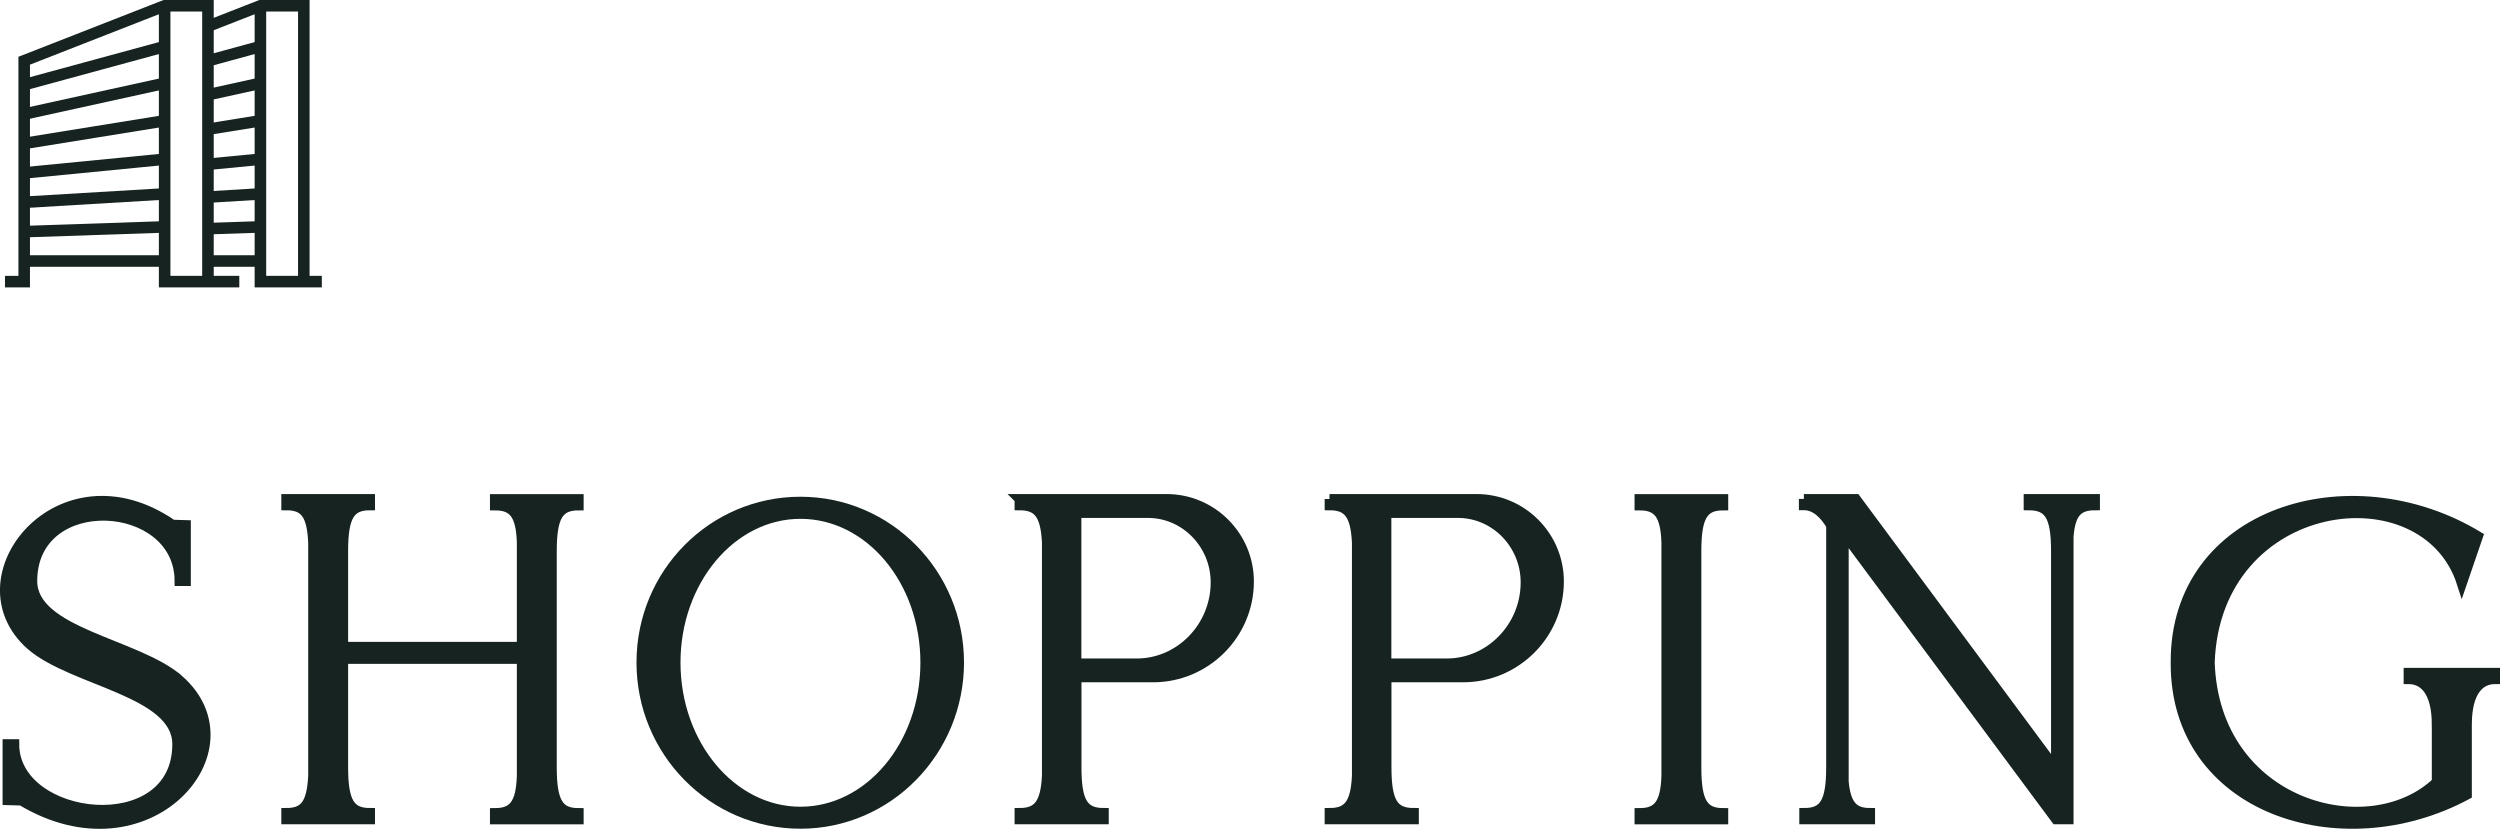
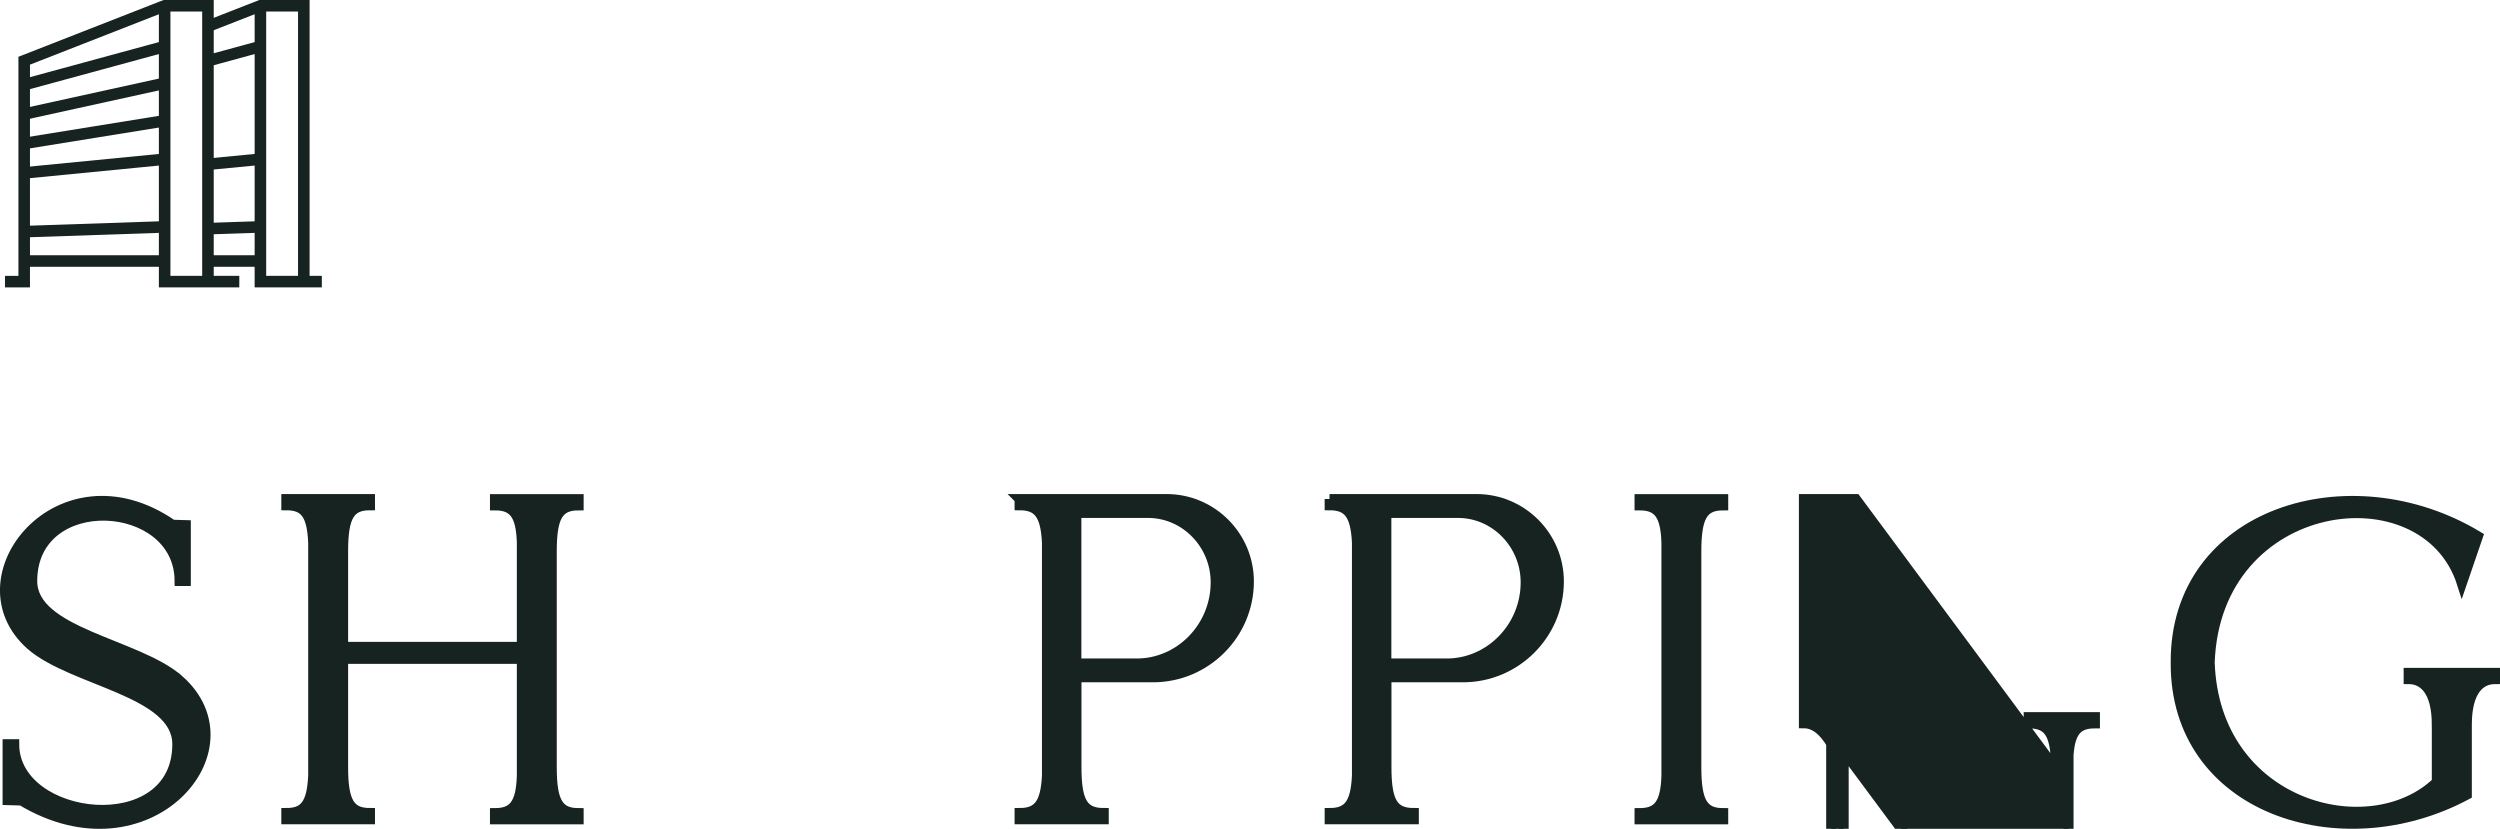
<svg xmlns="http://www.w3.org/2000/svg" id="Layer_1" version="1.1" viewBox="0 0 251.14 83.26">
  <defs>
    <style>
      .st0 {
        fill: #162321;
      }

      .st0, .st1 {
        stroke: #162321;
        stroke-miterlimit: 10;
      }

      .st1 {
        fill: none;
        stroke-width: 1.16px;
      }
    </style>
  </defs>
  <g>
    <path class="st0" d="M17.95,68.27c8.01,7.02-3.15,19.75-15.79,12.15l-1.4-.04v-5.62h.67c0,7.83,16.38,9.72,16.38,0,0-5.31-10.53-6.3-14.71-9.95-7.65-6.75,2.92-19.89,14.22-12.1l1.35.04v5.62h-.63c0-8.33-14.8-9.18-14.8,0,0,5.22,10.53,6.25,14.71,9.9Z" />
    <path class="st0" d="M34.47,64.98h17.95v-10.48c-.09-2.83-.85-3.73-2.7-3.73v-.63h8.41v.63c-1.98,0-2.7,1.04-2.7,4.59v21.73c0,3.55.72,4.59,2.7,4.59v.63h-8.41v-.63c1.84,0,2.61-.9,2.7-3.74v-11.75h-17.95v10.89c0,3.55.72,4.59,2.7,4.59v.63h-8.41v-.63c1.84,0,2.56-.9,2.7-3.74v-23.44c-.13-2.83-.85-3.73-2.7-3.73v-.63h8.41v.63c-1.98,0-2.7,1.04-2.7,4.59v9.63Z" />
-     <path class="st0" d="M80.41,50.4c8.82,0,15.93,7.25,15.93,16.15s-7.11,16.2-15.93,16.2-15.97-7.25-15.97-16.2,7.15-16.15,15.97-16.15ZM80.41,51.62c-6.93,0-12.55,6.71-12.55,14.94s5.62,14.98,12.55,14.98,12.55-6.7,12.55-14.98-5.62-14.94-12.55-14.94Z" />
    <path class="st0" d="M102.42,50.13h14.76c4.59,0,8.28,3.74,8.28,8.28,0,5.31-4.32,9.63-9.63,9.63h-7.69v9.04c0,3.55.72,4.59,2.74,4.59v.63h-8.46v-.63c1.84,0,2.61-.9,2.75-3.74v-23.44c-.14-2.83-.9-3.73-2.75-3.73v-.63ZM114.2,66.65c4.32,0,7.92-3.65,7.92-8.15,0-3.83-3.06-6.97-6.79-6.97h-7.2v15.12h6.07Z" />
    <path class="st0" d="M133.56,50.13h14.76c4.59,0,8.28,3.74,8.28,8.28,0,5.31-4.32,9.63-9.63,9.63h-7.69v9.04c0,3.55.72,4.59,2.75,4.59v.63h-8.46v-.63c1.84,0,2.61-.9,2.74-3.74v-23.44c-.14-2.83-.9-3.73-2.74-3.73v-.63ZM145.34,66.65c4.32,0,7.92-3.65,7.92-8.15,0-3.83-3.06-6.97-6.79-6.97h-7.2v15.12h6.07Z" />
    <path class="st0" d="M170.41,77.09c0,3.55.72,4.59,2.7,4.59v.63h-8.41v-.63c1.84,0,2.61-.9,2.7-3.74v-23.44c-.09-2.83-.85-3.73-2.7-3.73v-.63h8.41v.63c-1.98,0-2.7,1.04-2.7,4.59v21.73Z" />
-     <path class="st0" d="M181.21,50.13h5.22l20.11,27.13v-21.91c0-3.55-.72-4.59-2.75-4.59v-.63h6.66v.63c-1.71,0-2.47.76-2.65,3.15v28.39h-1.26l-21.33-28.75v24.97c.22,2.38.99,3.15,2.65,3.15v.63h-6.61v-.63c1.98,0,2.7-1.04,2.7-4.59v-24.3c-.67-1.12-1.57-2.03-2.74-2.03v-.63Z" />
+     <path class="st0" d="M181.21,50.13h5.22l20.11,27.13c0-3.55-.72-4.59-2.75-4.59v-.63h6.66v.63c-1.71,0-2.47.76-2.65,3.15v28.39h-1.26l-21.33-28.75v24.97c.22,2.38.99,3.15,2.65,3.15v.63h-6.61v-.63c1.98,0,2.7-1.04,2.7-4.59v-24.3c-.67-1.12-1.57-2.03-2.74-2.03v-.63Z" />
    <path class="st0" d="M244.79,72.81c0-3.51-1.4-4.59-2.83-4.59v-.63h8.68v.63c-1.44,0-2.83,1.08-2.83,4.59v7.02c-12.73,6.84-29.34,1.39-29.25-13.27-.09-15.12,17.5-20.47,30.37-12.69l-1.62,4.73c-3.69-11.56-24.75-8.91-25.33,7.96.5,14.44,16.06,18.45,22.81,12.01v-5.76Z" />
  </g>
  <g>
    <polyline class="st1" points="20.89 28.29 20.89 .58 16.54 .58 2.43 6.1 2.43 28.29 .5 28.29" />
    <line class="st1" x1="16.36" y1="26.22" x2="2.43" y2="26.22" />
    <line class="st1" x1="16.36" y1="22.8" x2="2.43" y2="23.27" />
-     <line class="st1" x1="16.36" y1="19.49" x2="2.43" y2="20.32" />
    <line class="st1" x1="16.36" y1="16.01" x2="2.43" y2="17.37" />
    <line class="st1" x1="16.36" y1="12.16" x2="2.43" y2="14.41" />
    <line class="st1" x1="16.36" y1="8.4" x2="2.43" y2="11.46" />
    <line class="st1" x1="16.36" y1="4.72" x2="2.43" y2="8.51" />
    <polyline class="st1" points="16.54 .58 16.54 28.29 24.04 28.29" />
    <polyline class="st1" points="30.52 28.29 30.52 .58 26.16 .58 20.89 2.64" />
    <line class="st1" x1="25.98" y1="26.22" x2="20.89" y2="26.22" />
    <line class="st1" x1="25.98" y1="22.8" x2="20.89" y2="22.97" />
-     <line class="st1" x1="25.98" y1="19.49" x2="20.89" y2="19.8" />
    <line class="st1" x1="25.98" y1="16.01" x2="20.89" y2="16.5" />
-     <line class="st1" x1="25.98" y1="12.16" x2="20.89" y2="12.98" />
-     <line class="st1" x1="25.98" y1="8.4" x2="20.89" y2="9.52" />
    <line class="st1" x1="25.98" y1="4.72" x2="20.89" y2="6.11" />
    <polyline class="st1" points="26.16 .58 26.16 28.29 32.33 28.29" />
  </g>
</svg>